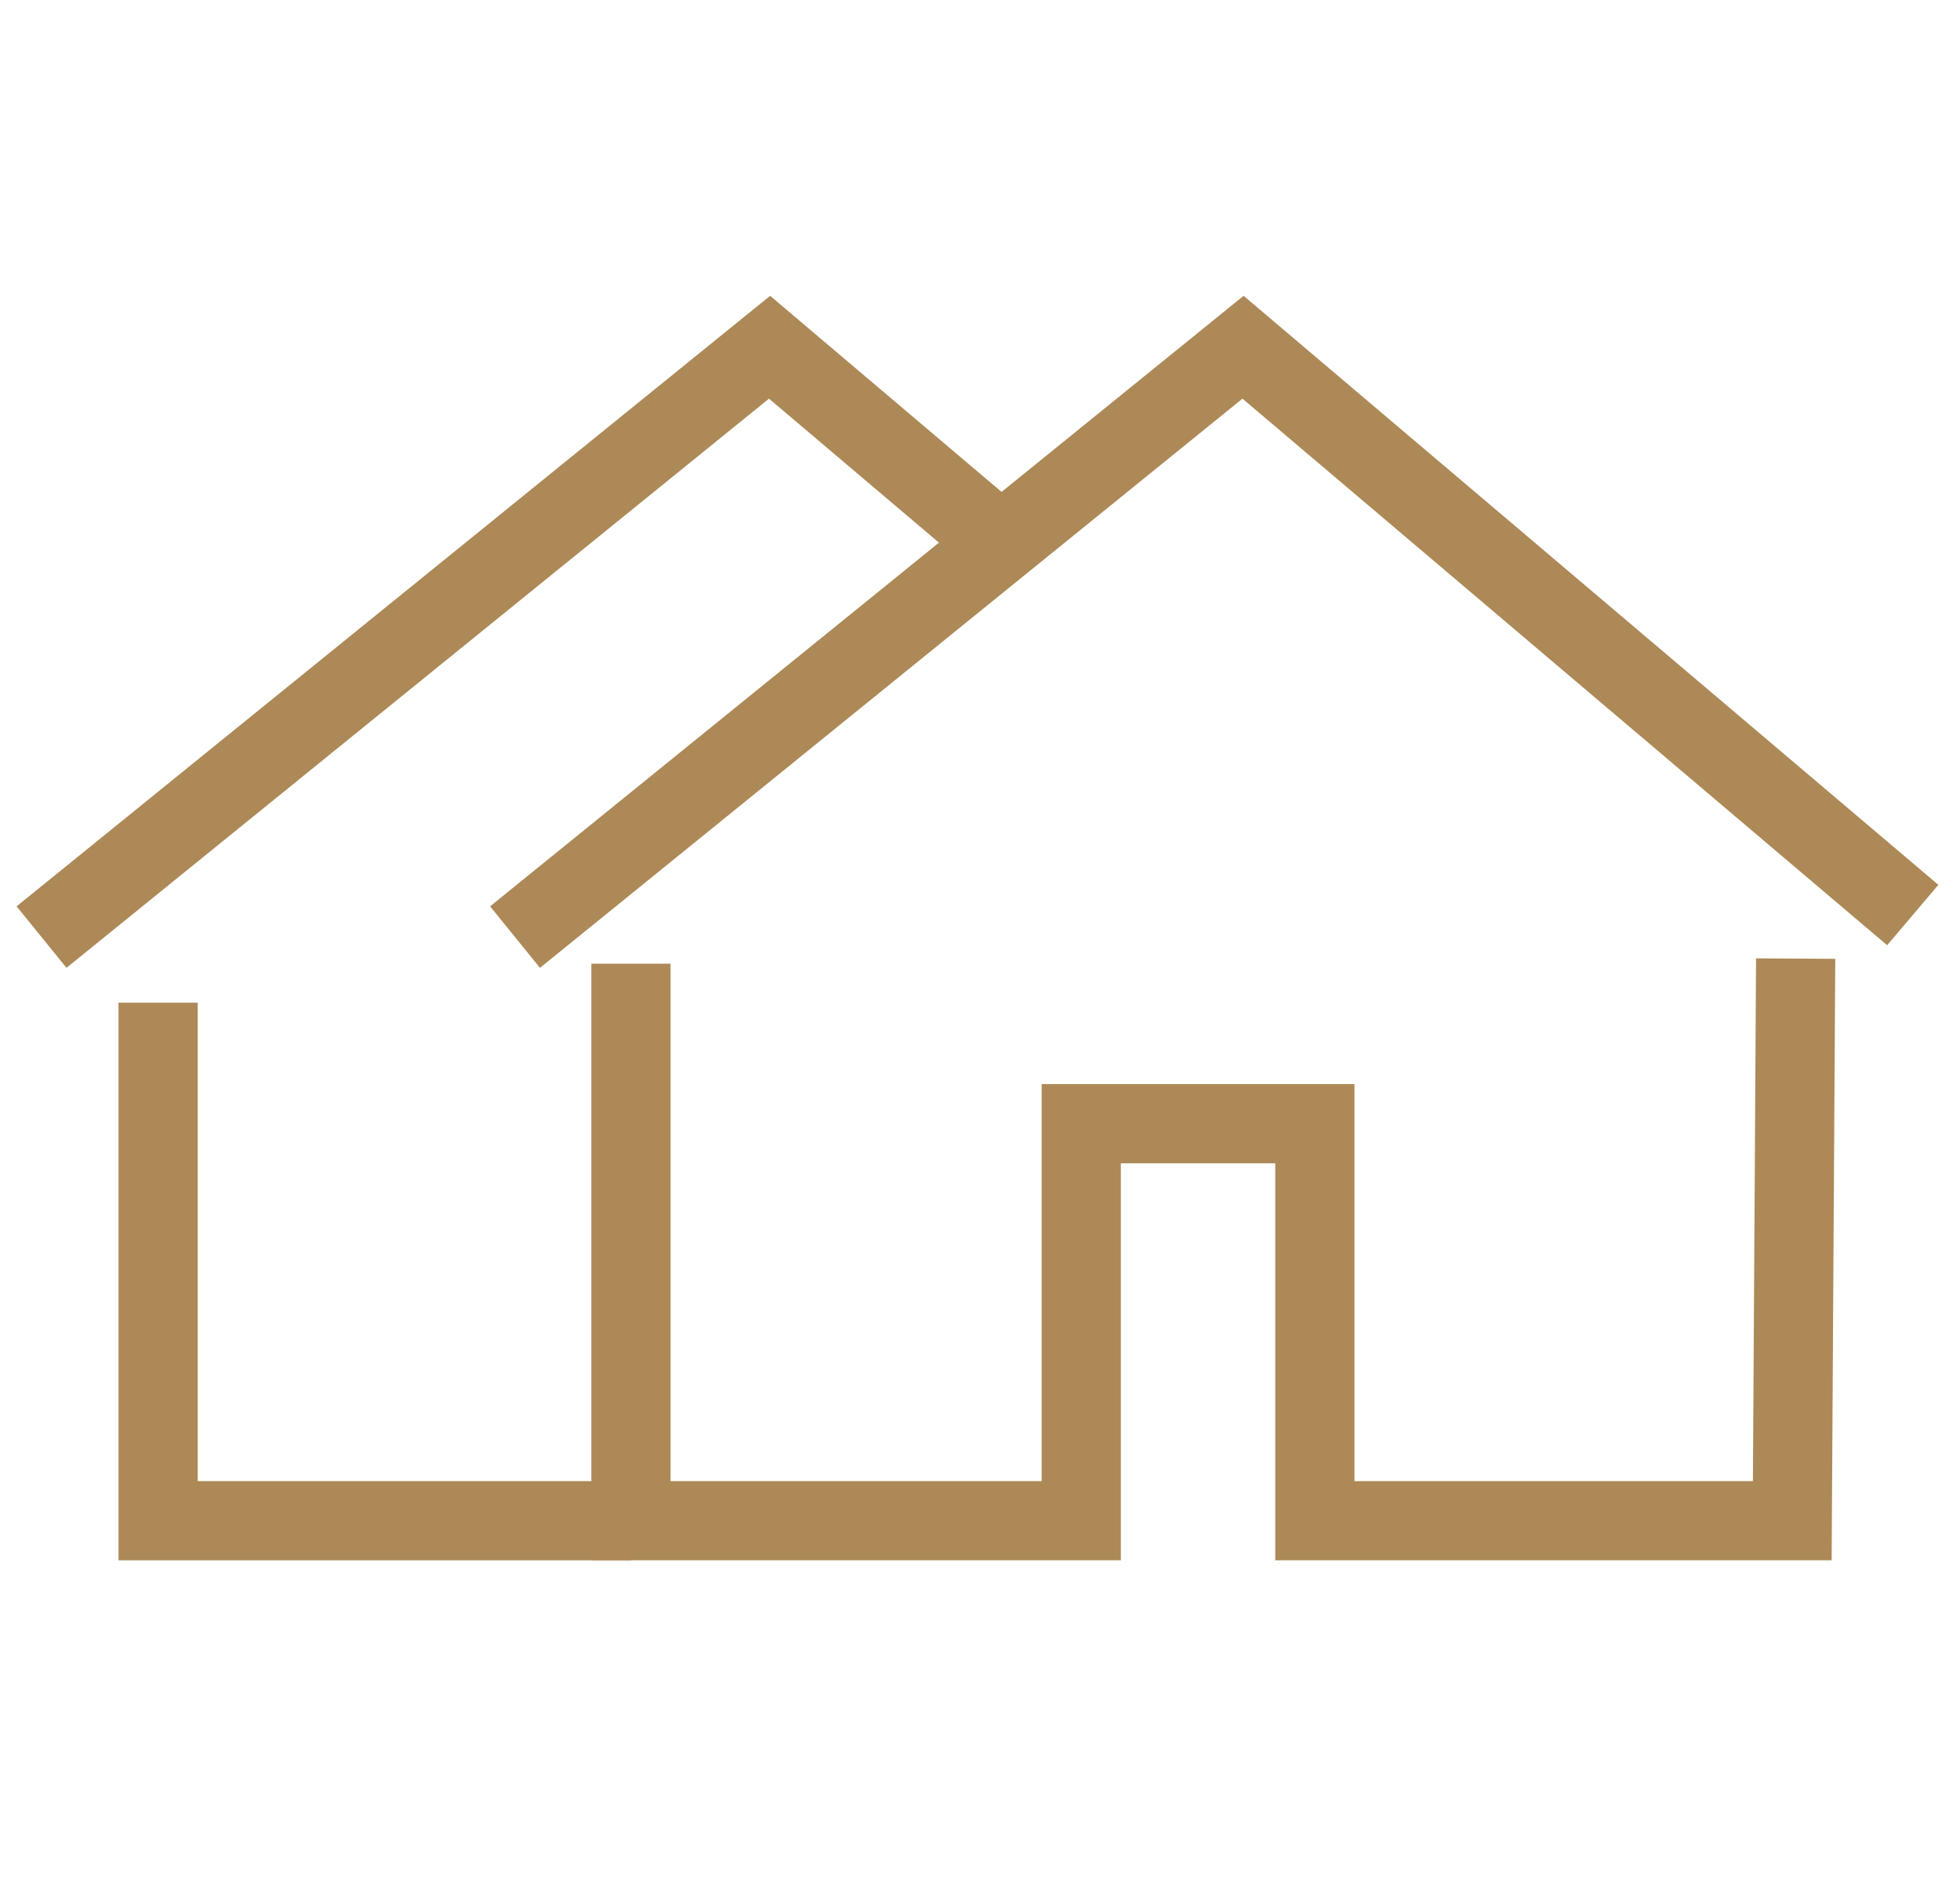
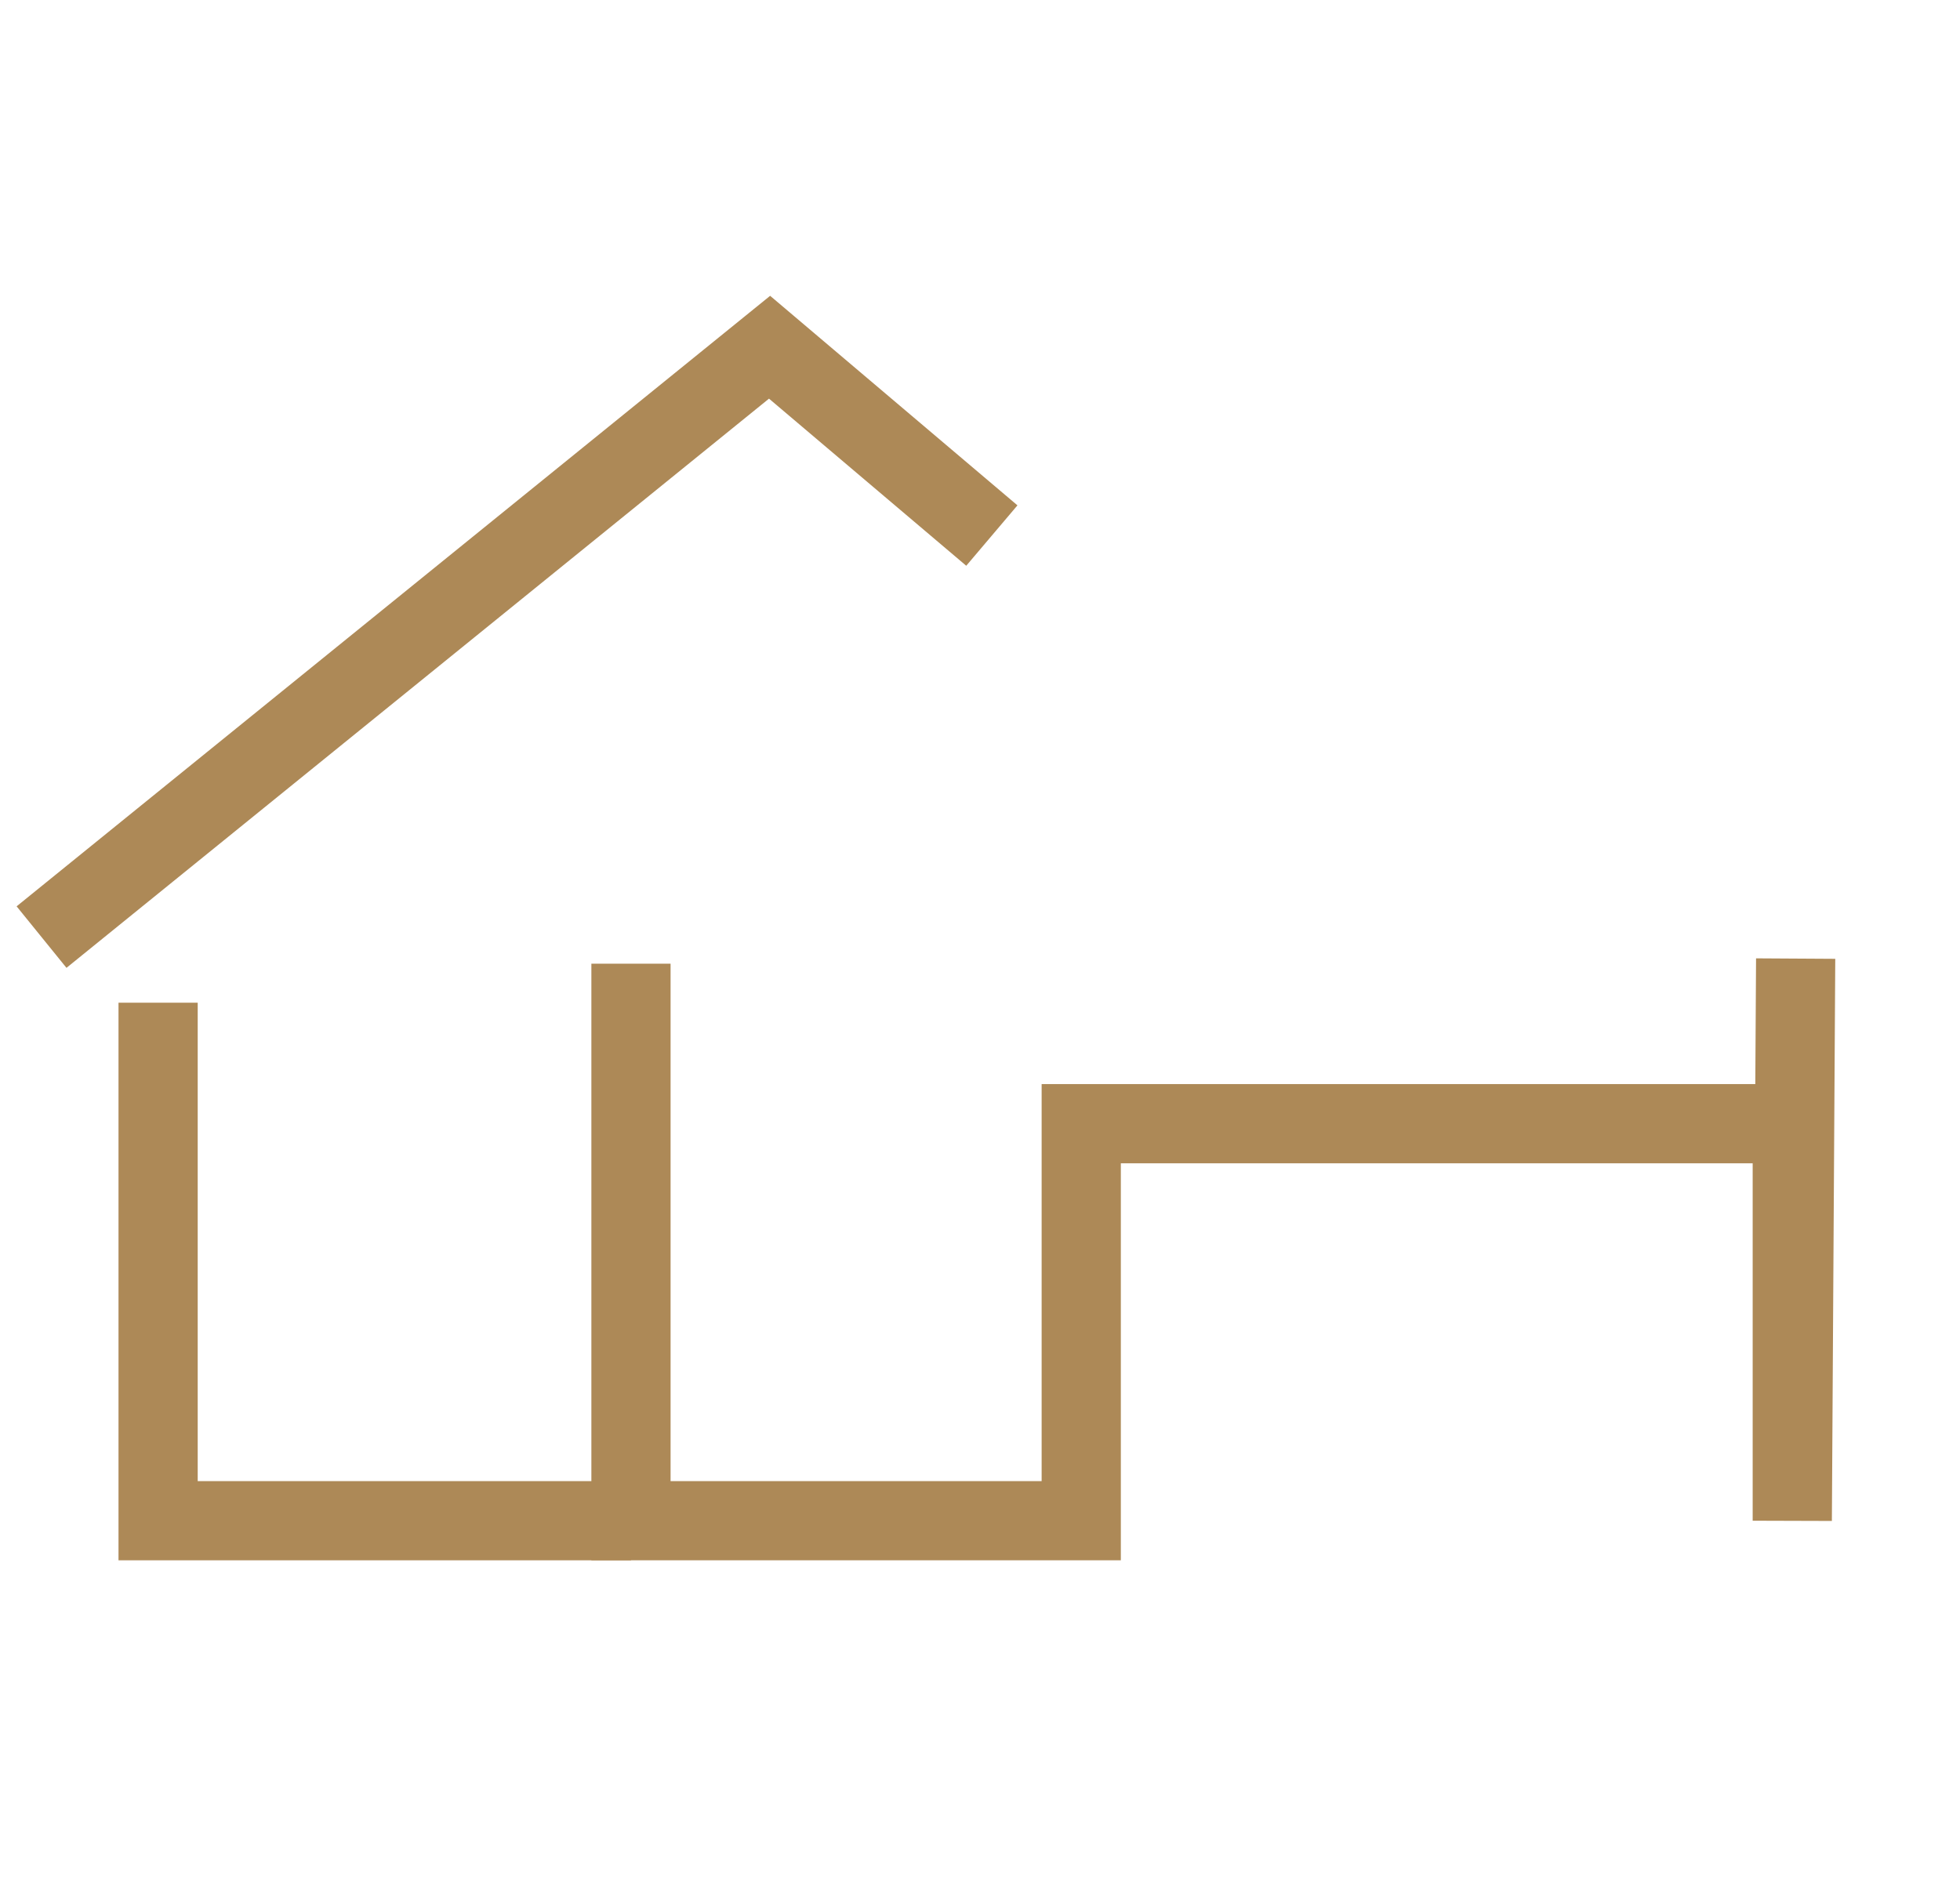
<svg xmlns="http://www.w3.org/2000/svg" width="66" height="64" viewBox="0 0 66 64" fill="none">
-   <path d="M60.466 32.286L60.352 51.219H44.276V37.847H36.409V51.219H21.247V32.457" stroke="#AD8957" stroke-width="2.667" stroke-miterlimit="10" />
-   <path d="M17.343 31.562L41.857 11.695L64.409 30.819" stroke="#AD8957" stroke-width="2.667" stroke-miterlimit="10" />
+   <path d="M60.466 32.286L60.352 51.219V37.847H36.409V51.219H21.247V32.457" stroke="#AD8957" stroke-width="2.667" stroke-miterlimit="10" />
  <path d="M1.399 31.562L25.914 11.695L33.399 18.038" stroke="#AD8957" stroke-width="2.667" stroke-miterlimit="10" />
  <path d="M21.248 51.219H5.324V33.772" stroke="#AD8957" stroke-width="2.667" stroke-miterlimit="10" />
</svg>